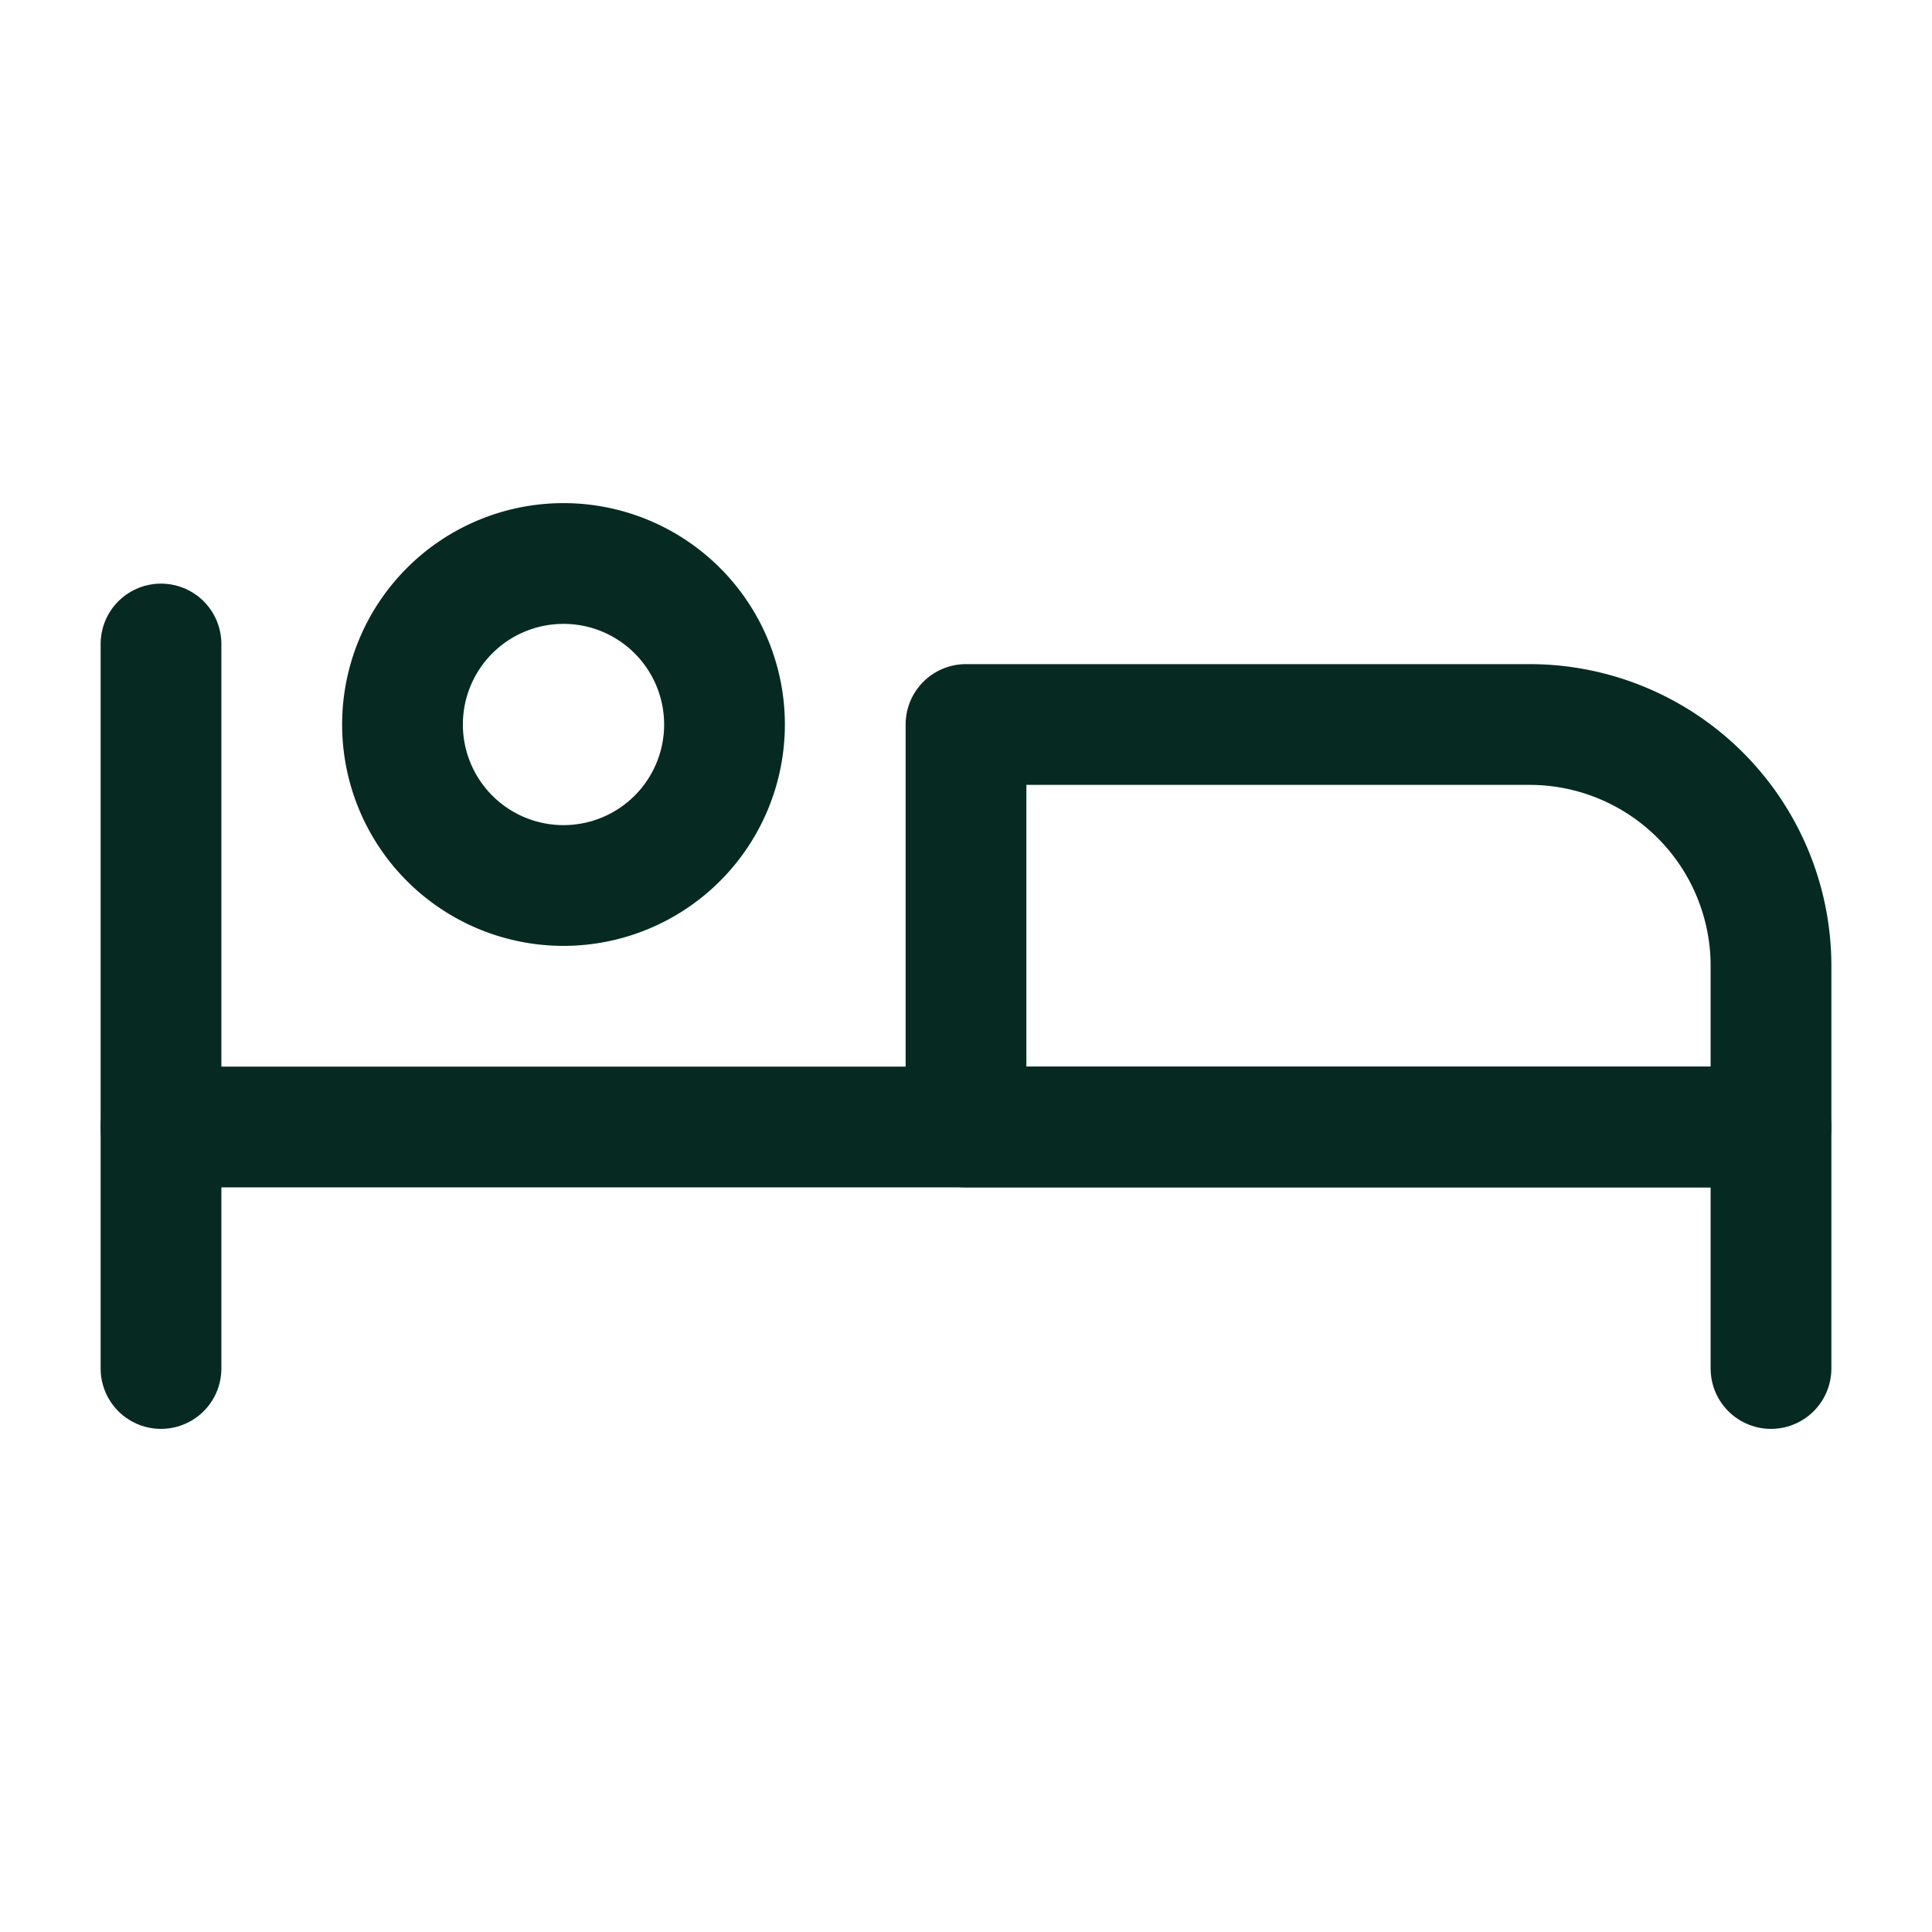
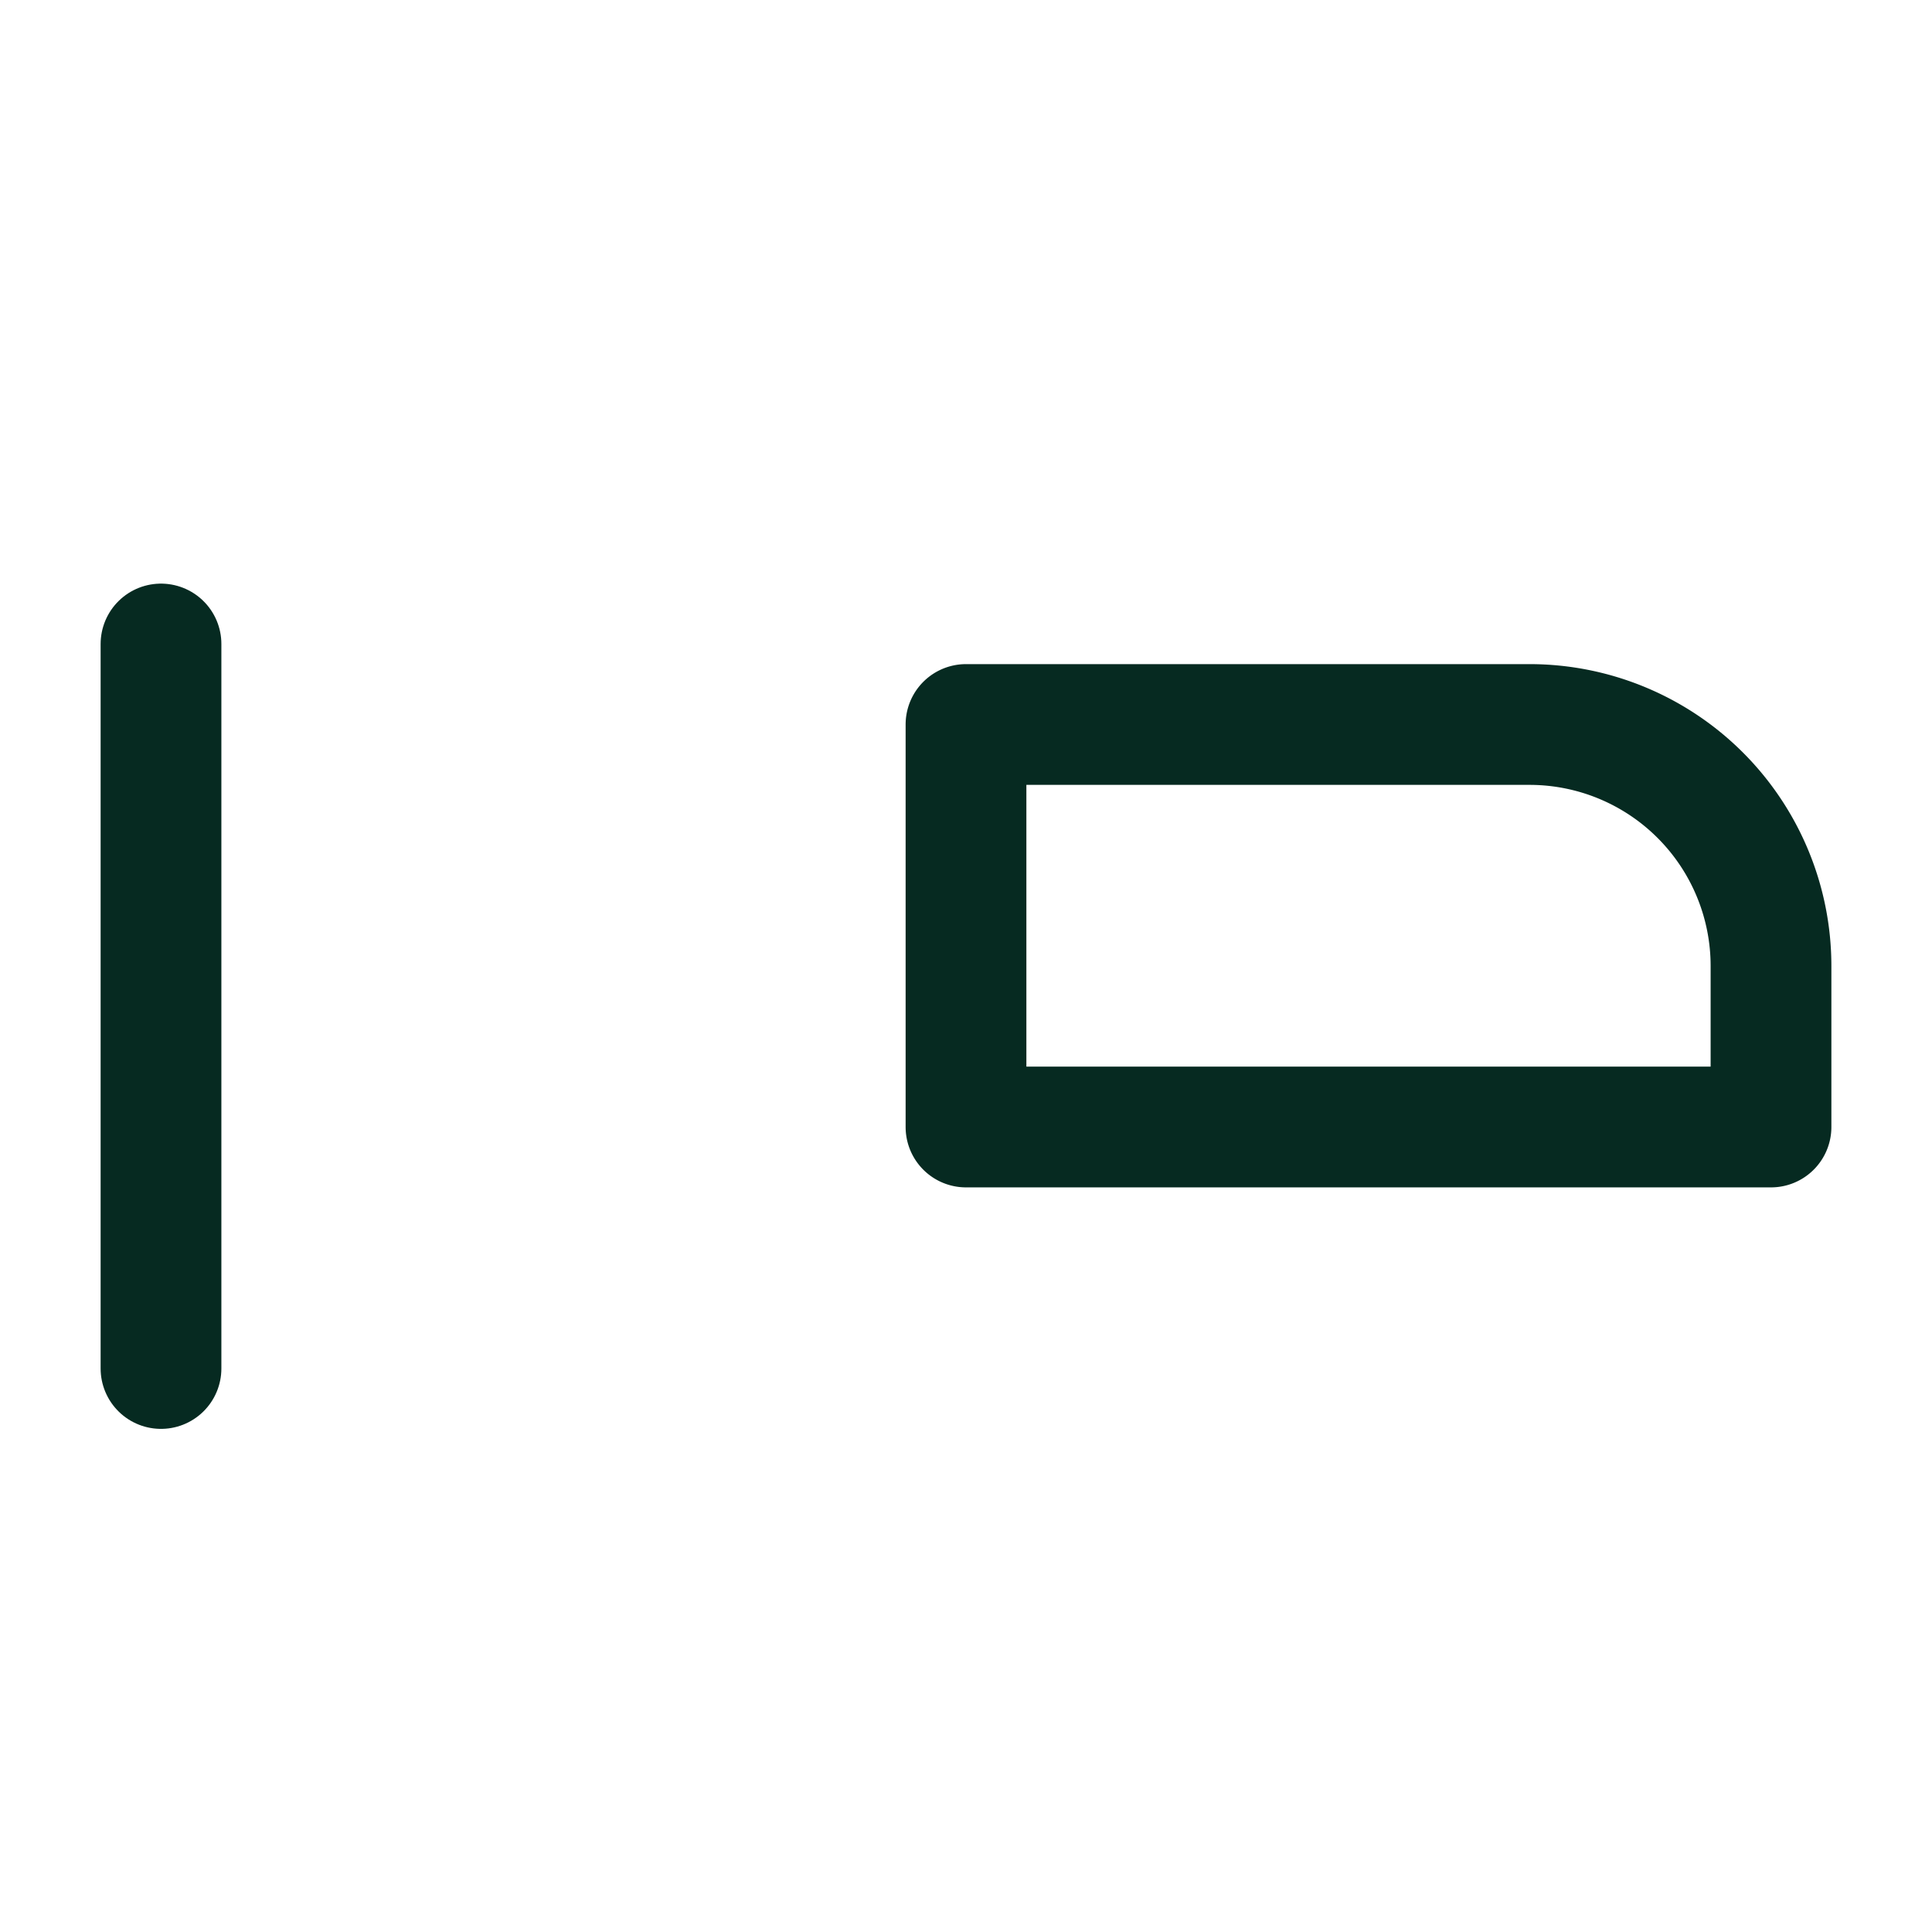
<svg xmlns="http://www.w3.org/2000/svg" width="24" height="24" viewBox="0 0 24 24" fill="none" stroke="#062a21" stroke-width="1.5" stroke-linecap="round" stroke-linejoin="round" class="icon icon-tabler icons-tabler-outline icon-tabler-bed">
-   <path stroke="none" d="M0 0h24v24H0z" fill="none" />
-   <path d="M7 9m-2 0a2 2 0 1 0 4 0a2 2 0 1 0 -4 0" />
-   <path d="M22 17v-3h-20" />
  <path d="M2 8v9" />
  <path d="M12 14h10v-2a3 3 0 0 0 -3 -3h-7v5z" />
</svg>